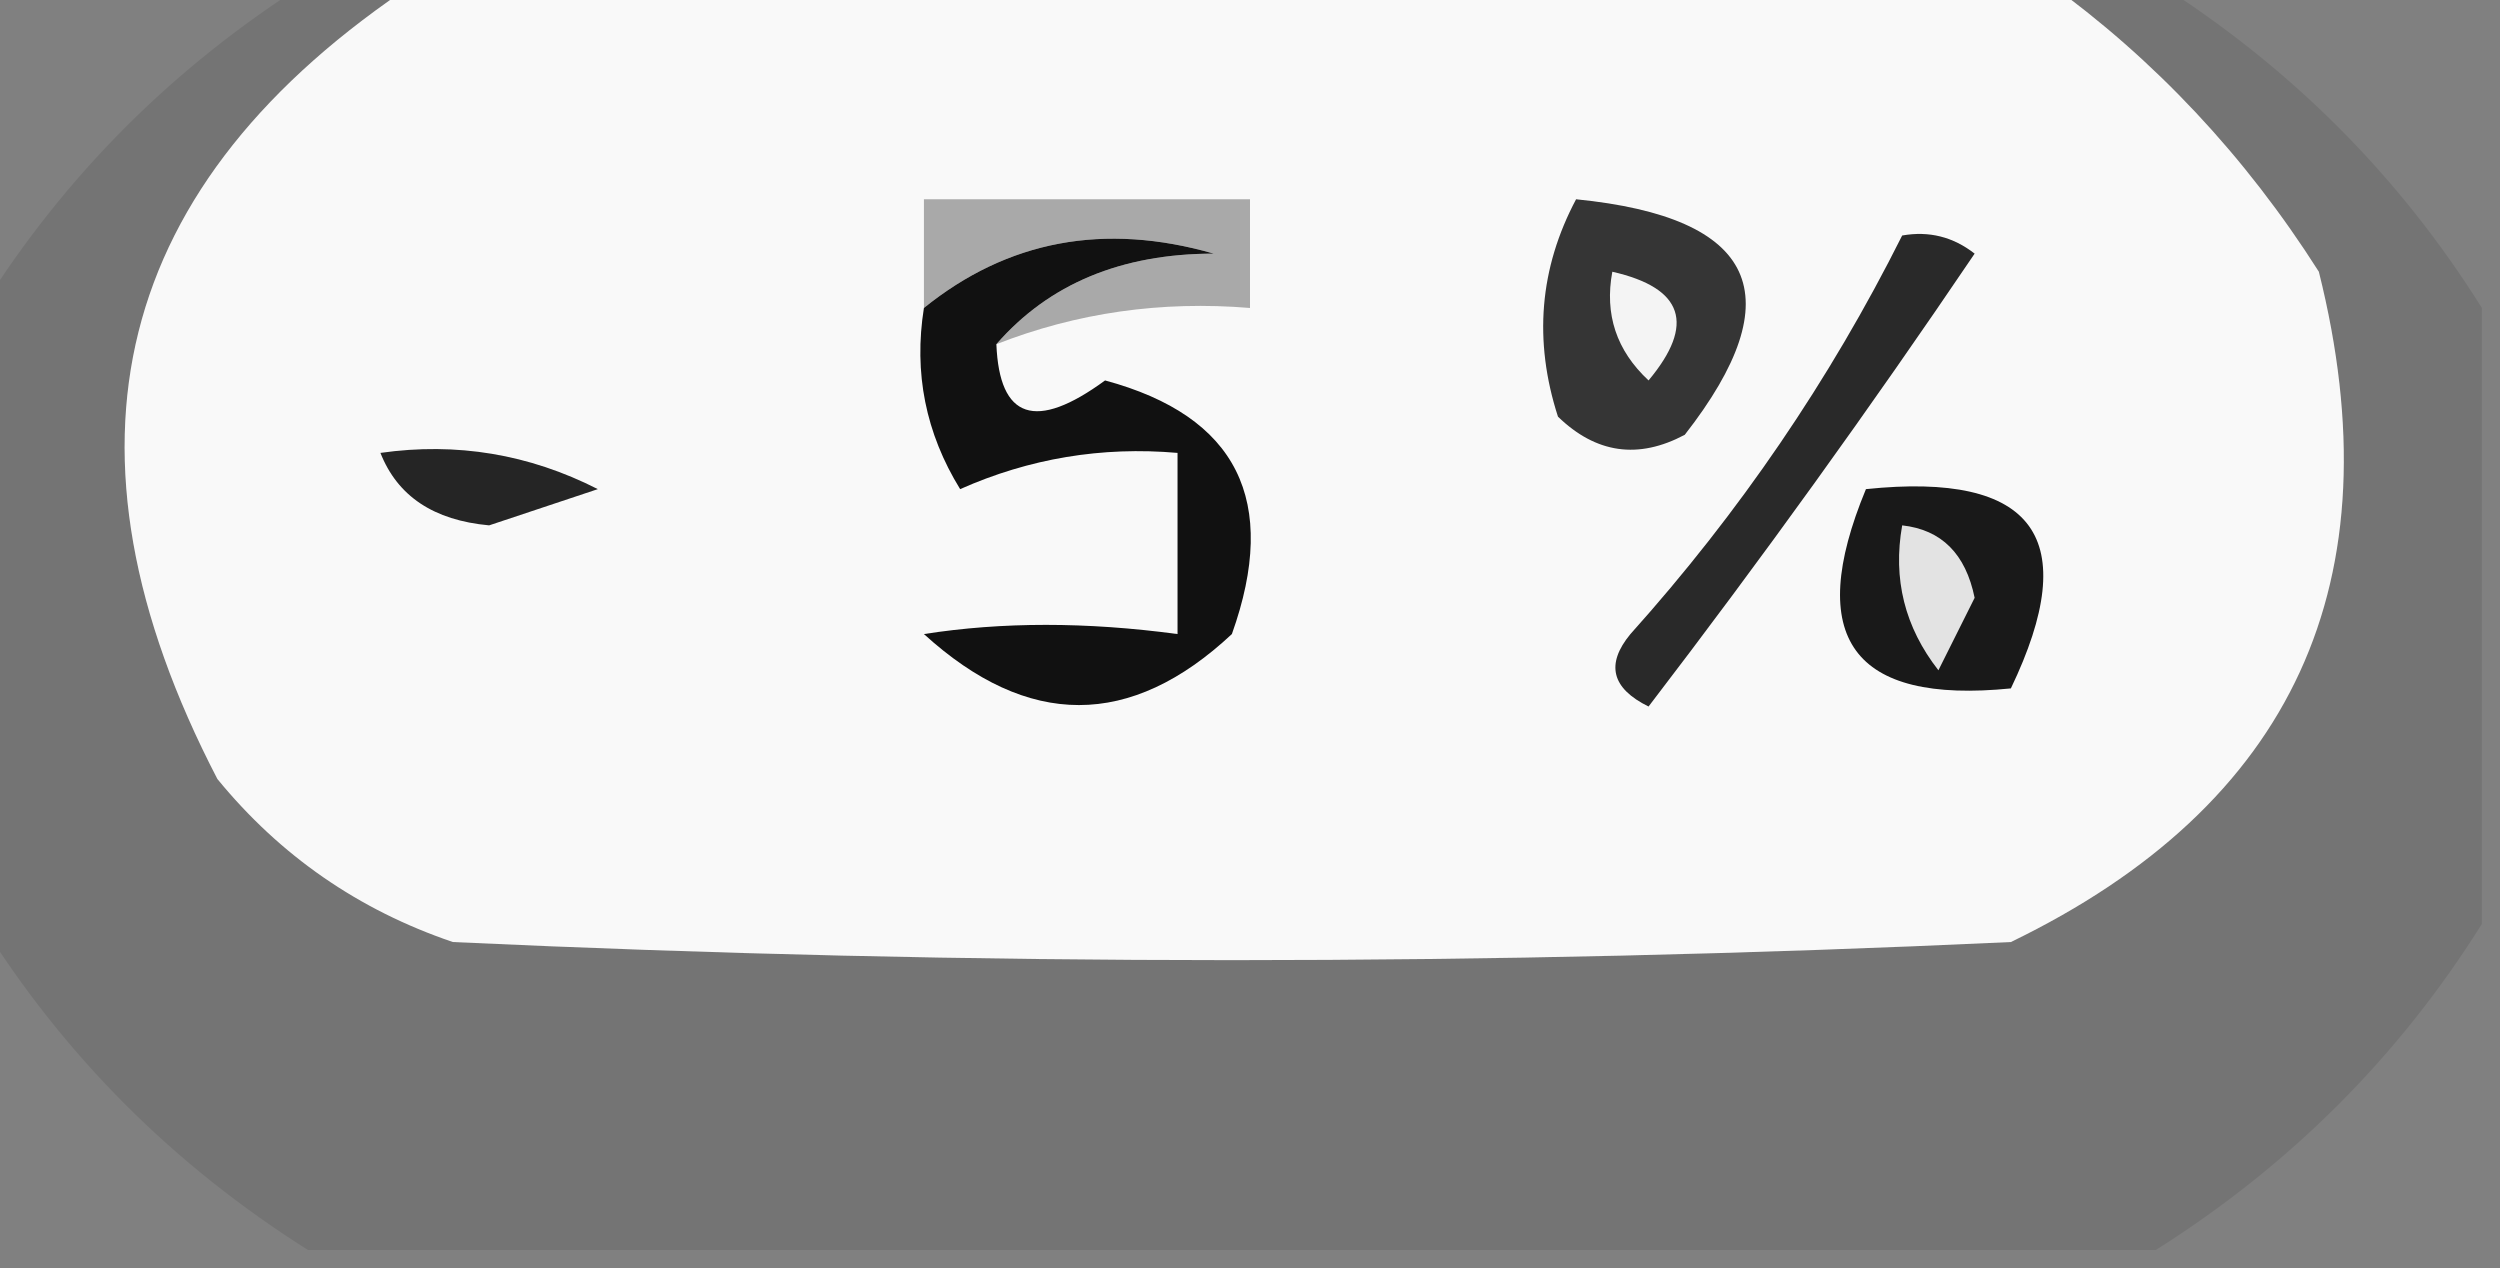
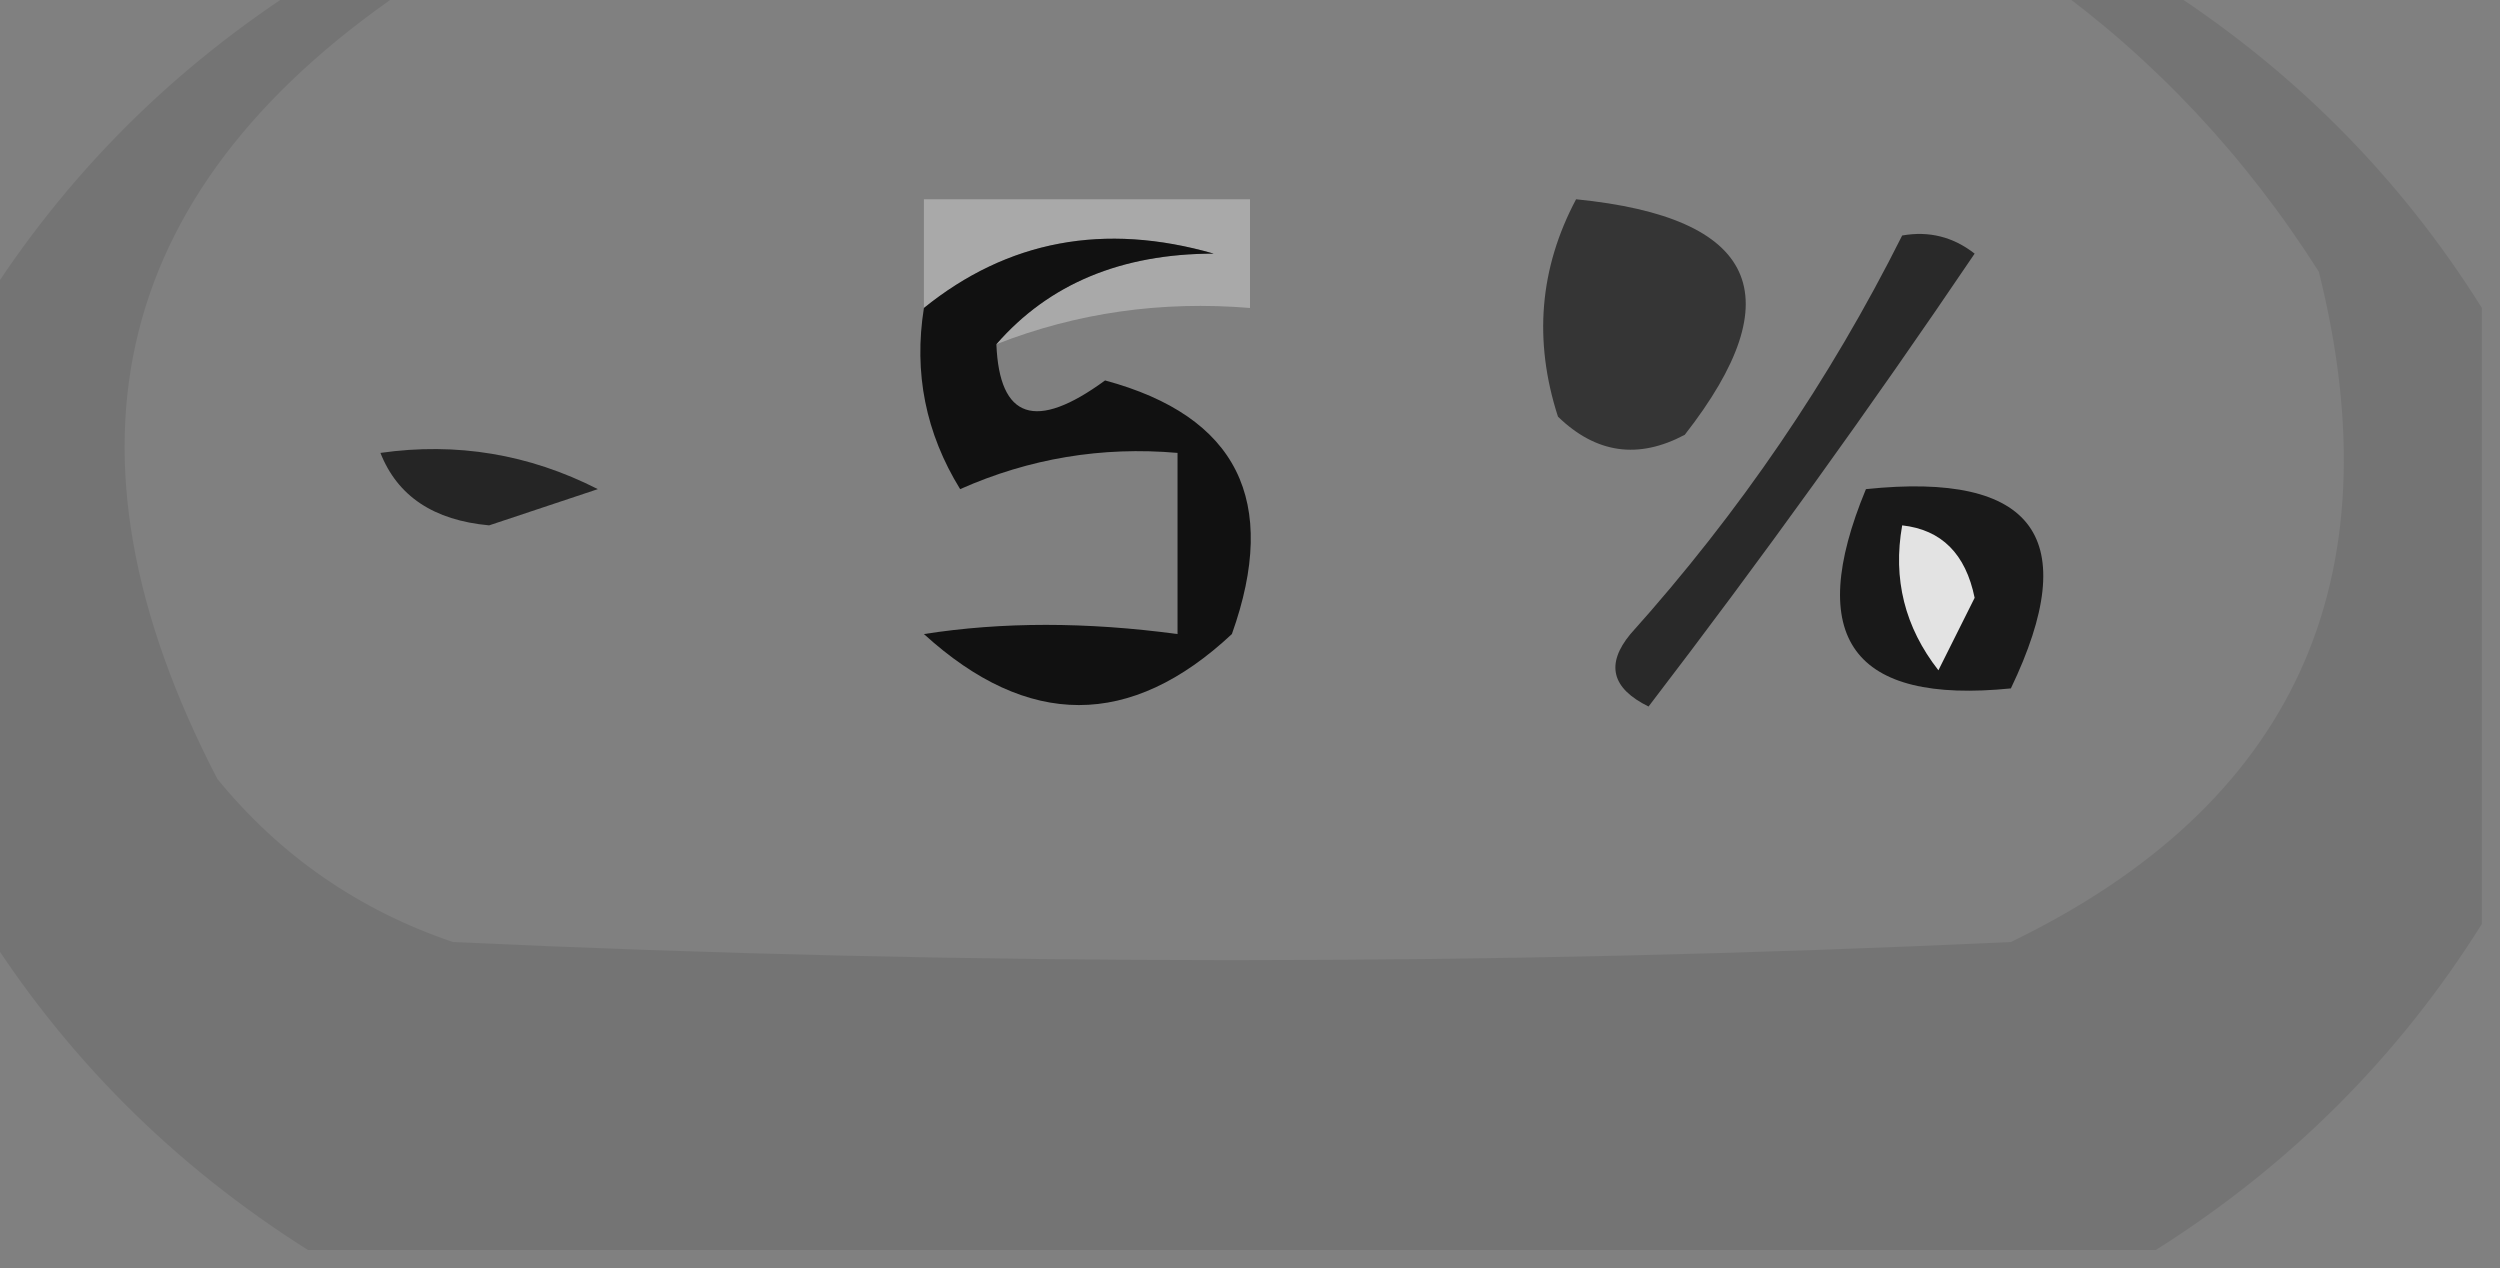
<svg xmlns="http://www.w3.org/2000/svg" version="1.1" width="69px" height="35px" style="shape-rendering:geometricPrecision; text-rendering:geometricPrecision; image-rendering:optimizeQuality; fill-rule:evenodd; clip-rule:evenodd">
  <rect width="100%" height="100%" fill="#808080" stroke="none" />
  <g>
    <path style="opacity:0.09" fill="#010101" d="M 8.5,-0.5 C 9.5,-0.5 10.5,-0.5 11.5,-0.5C 3.097,5.045 1.264,12.378 6,21.5C 7.731,23.617 9.898,25.117 12.5,26C 26.833,26.667 41.167,26.667 55.5,26C 63.305,22.219 66.138,16.052 64,7.5C 61.972,4.308 59.472,1.641 56.5,-0.5C 57.5,-0.5 58.5,-0.5 59.5,-0.5C 63.21,1.842 66.21,4.842 68.5,8.5C 68.5,14.167 68.5,19.833 68.5,25.5C 66.21,29.158 63.21,32.158 59.5,34.5C 42.5,34.5 25.5,34.5 8.5,34.5C 4.79,32.158 1.79,29.158 -0.5,25.5C -0.5,19.833 -0.5,14.167 -0.5,8.5C 1.79,4.842 4.79,1.842 8.5,-0.5 Z" />
  </g>
  <g>
-     <path style="opacity:0.997" fill="#f9f9f9" d="M 11.5,-0.5 C 26.5,-0.5 41.5,-0.5 56.5,-0.5C 59.472,1.641 61.972,4.308 64,7.5C 66.138,16.052 63.305,22.219 55.5,26C 41.167,26.667 26.833,26.667 12.5,26C 9.898,25.117 7.731,23.617 6,21.5C 1.264,12.378 3.097,5.045 11.5,-0.5 Z" />
-   </g>
+     </g>
  <g>
    <path style="opacity:1" fill="#353535" d="M 43.5,5.5 C 48.493,5.997 49.493,8.164 46.5,12C 45.216,12.684 44.05,12.517 43,11.5C 42.322,9.402 42.489,7.402 43.5,5.5 Z" />
  </g>
  <g>
    <path style="opacity:1" fill="#a9a9a9" d="M 27.5,9.5 C 28.949,7.836 30.949,7.002 33.5,7C 30.479,6.133 27.812,6.633 25.5,8.5C 25.5,7.5 25.5,6.5 25.5,5.5C 28.5,5.5 31.5,5.5 34.5,5.5C 34.5,6.5 34.5,7.5 34.5,8.5C 32.05,8.298 29.717,8.631 27.5,9.5 Z" />
  </g>
  <g>
-     <path style="opacity:1" fill="#f4f4f4" d="M 44.5,7.5 C 46.465,7.948 46.798,8.948 45.5,10.5C 44.614,9.675 44.281,8.675 44.5,7.5 Z" />
-   </g>
+     </g>
  <g>
    <path style="opacity:1" fill="#111111" d="M 27.5,9.5 C 27.583,11.569 28.583,11.903 30.5,10.5C 34.147,11.486 35.314,13.819 34,17.5C 31.205,20.113 28.371,20.113 25.5,17.5C 27.655,17.162 29.988,17.162 32.5,17.5C 32.5,15.833 32.5,14.167 32.5,12.5C 30.409,12.318 28.409,12.652 26.5,13.5C 25.548,11.955 25.215,10.288 25.5,8.5C 27.812,6.633 30.479,6.133 33.5,7C 30.949,7.002 28.949,7.836 27.5,9.5 Z" />
  </g>
  <g>
    <path style="opacity:1" fill="#252525" d="M 10.5,12.5 C 12.604,12.201 14.604,12.534 16.5,13.5C 15.5,13.833 14.5,14.167 13.5,14.5C 11.97,14.36 10.97,13.694 10.5,12.5 Z" />
  </g>
  <g>
    <path style="opacity:1" fill="#191919" d="M 51.5,13.5 C 56.158,13.015 57.492,14.848 55.5,19C 51.132,19.439 49.799,17.606 51.5,13.5 Z" />
  </g>
  <g>
    <path style="opacity:1" fill="#292929" d="M 52.5,6.5 C 53.239,6.369 53.906,6.536 54.5,7C 51.623,11.255 48.623,15.422 45.5,19.5C 44.479,18.998 44.312,18.332 45,17.5C 48.005,14.151 50.505,10.485 52.5,6.5 Z" />
  </g>
  <g>
    <path style="opacity:1" fill="#e3e3e3" d="M 52.5,14.5 C 53.586,14.62 54.253,15.287 54.5,16.5C 54.167,17.167 53.833,17.833 53.5,18.5C 52.571,17.311 52.238,15.978 52.5,14.5 Z" />
  </g>
</svg>